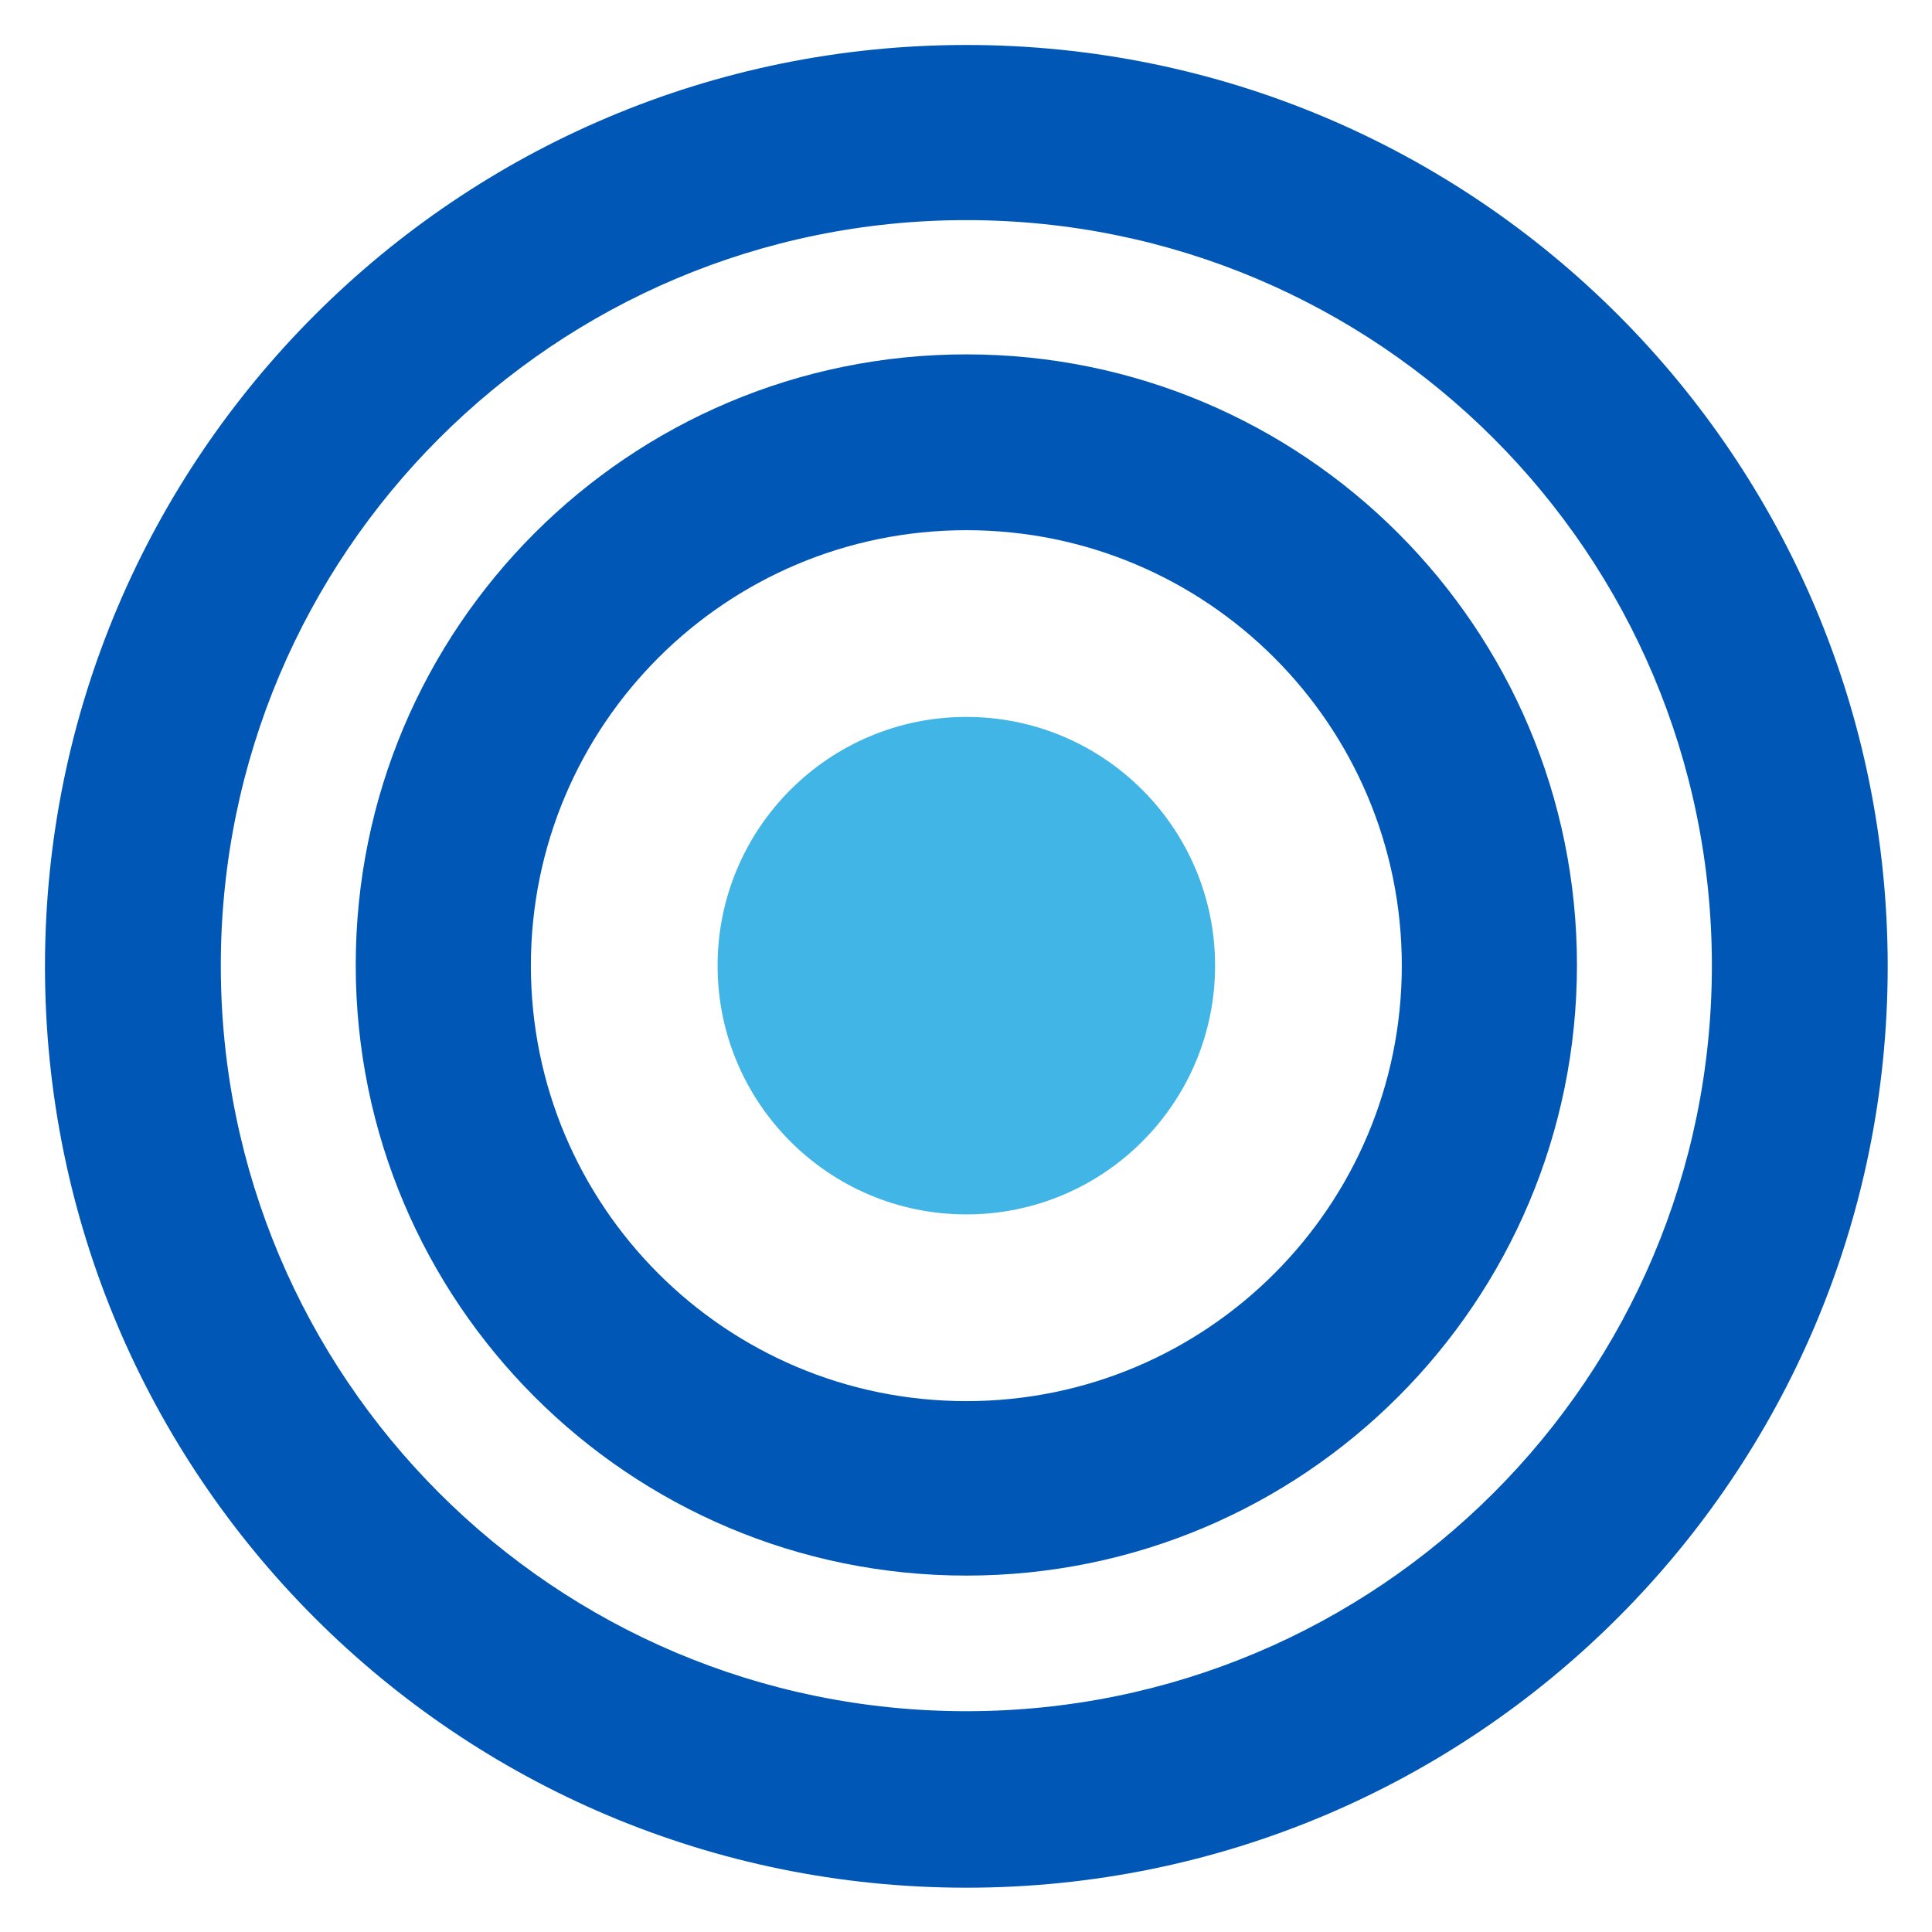
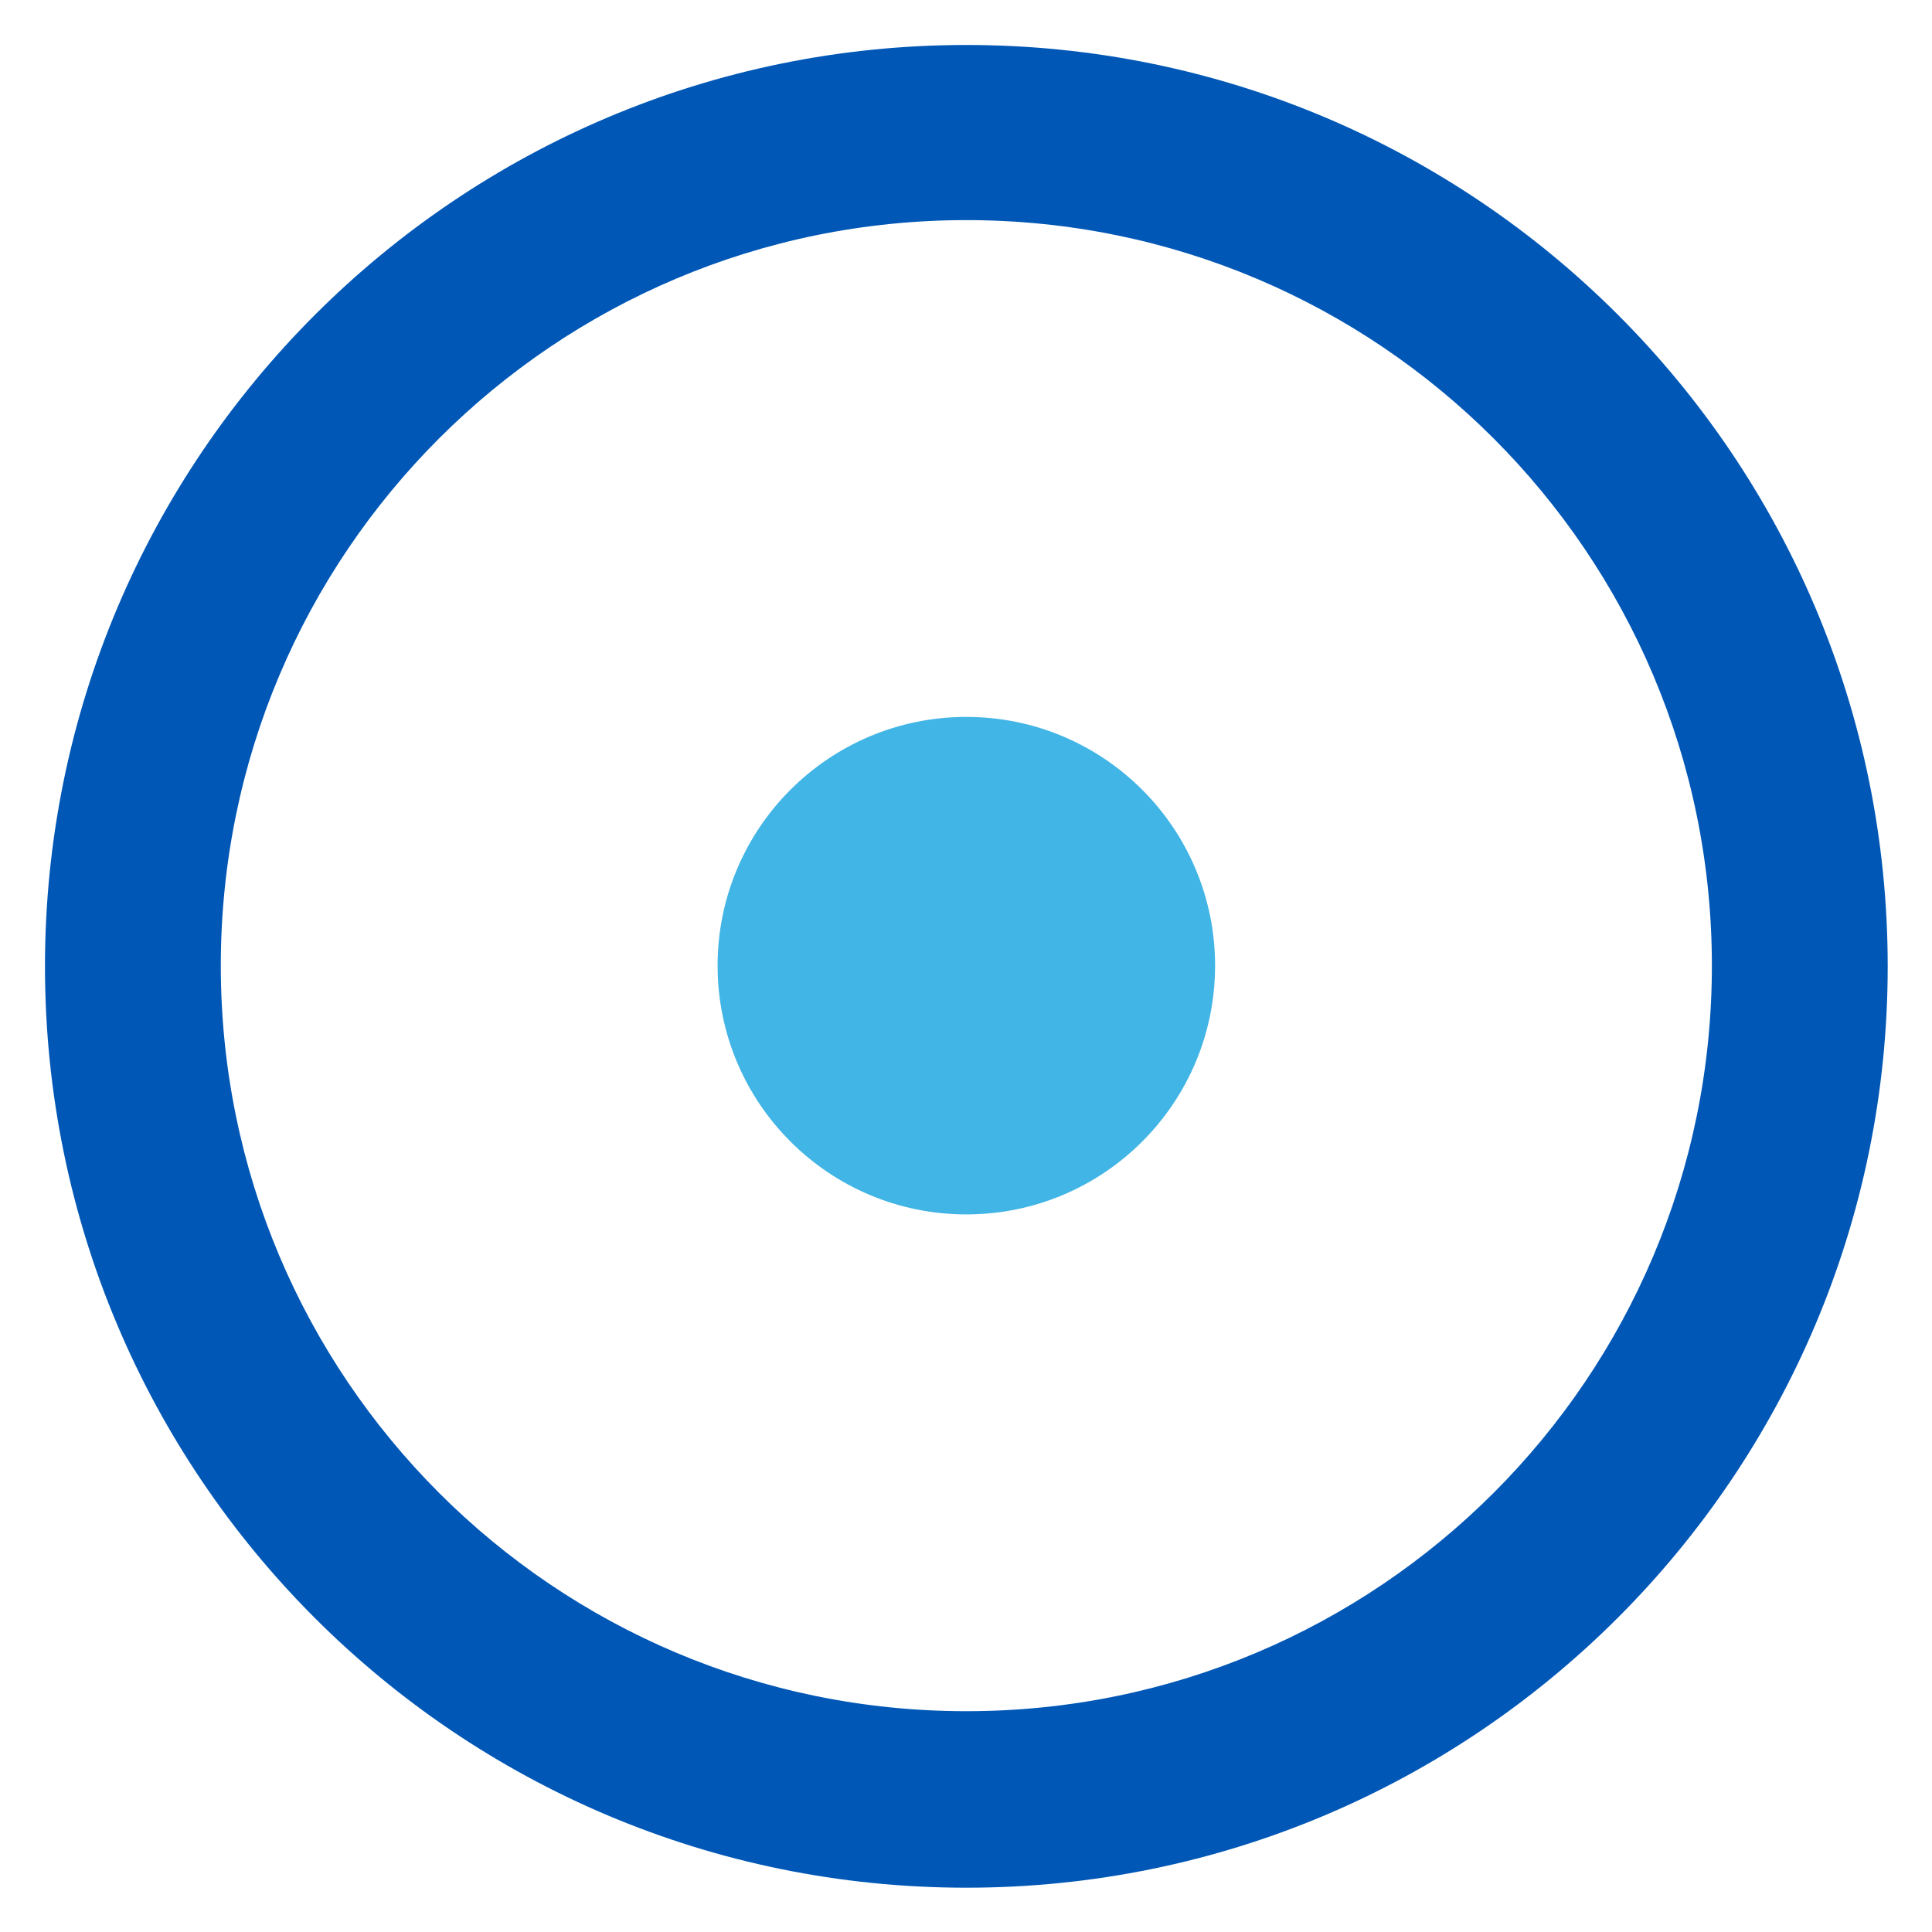
<svg xmlns="http://www.w3.org/2000/svg" viewBox="0 0 283.5 283.5">
  <defs>
    <style>      .cls-1 {        fill: #0057b6;      }      .cls-2 {        fill: #41b5e5;      }    </style>
  </defs>
  <g>
    <g id="Camada_1">
      <g id="Camada_1-2" data-name="Camada_1">
        <g id="Camada_1-2">
          <g>
            <g>
              <path class="cls-1" d="M141.8,6.6h0C67.2,6.6,6.6,67.1,6.6,141.8s60.5,135.2,135.2,135.2h0c74.6,0,135.2-60.5,135.2-135.2S216.5,6.6,141.8,6.6ZM251.2,141.7c0,60.5-49,109.4-109.4,109.4h0c-60.5,0-109.4-49-109.4-109.4h0c0-60.5,49-109.4,109.4-109.4h0c60.5,0,109.4,49,109.4,109.4h0Z" />
-               <path class="cls-1" d="M141.8,52h0c-49.5,0-89.6,40.1-89.6,89.6h0c0,49.5,40.1,89.6,89.6,89.6h0c49.5,0,89.6-40.1,89.6-89.6h0c0-49.5-40.1-89.6-89.6-89.6h0ZM205.7,141.7c0,35.3-28.6,63.9-63.9,63.9h0c-35.3,0-63.9-28.6-63.9-63.9h0c0-35.3,28.6-63.9,63.9-63.9h0c35.3,0,63.9,28.6,63.9,63.9h0Z" />
            </g>
            <circle class="cls-2" cx="141.8" cy="141.7" r="36.5" />
          </g>
        </g>
      </g>
    </g>
  </g>
</svg>